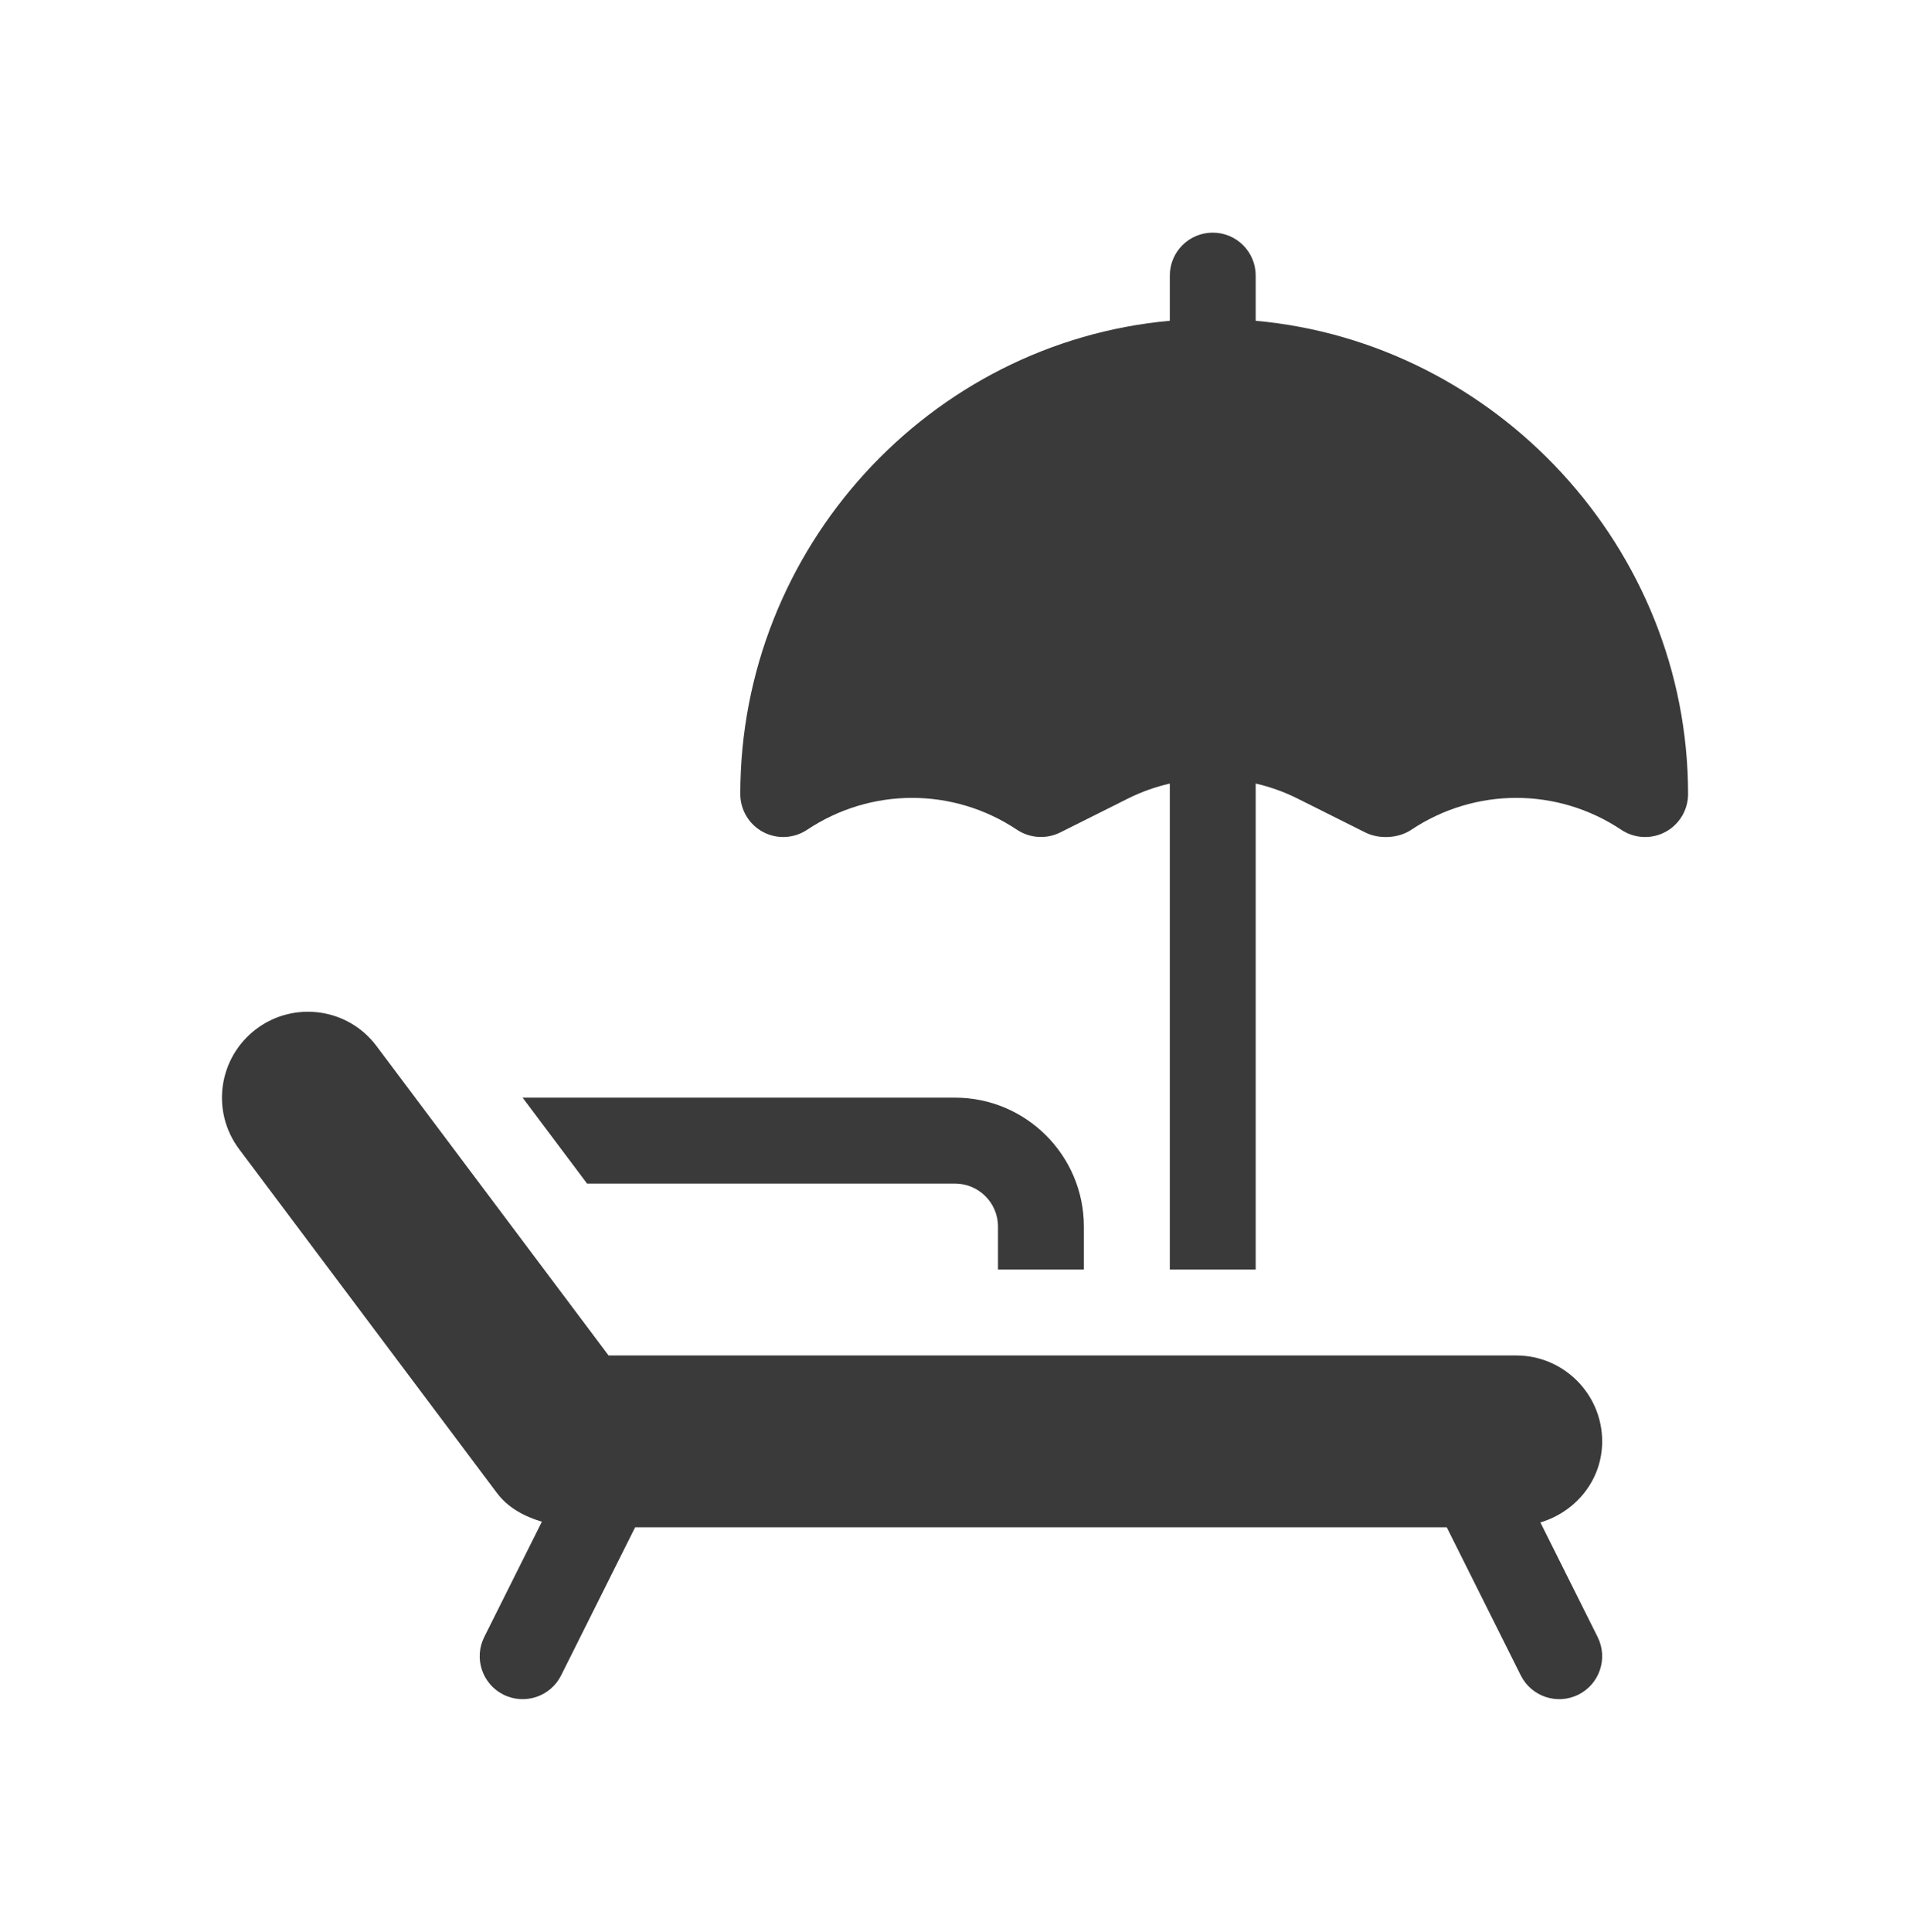
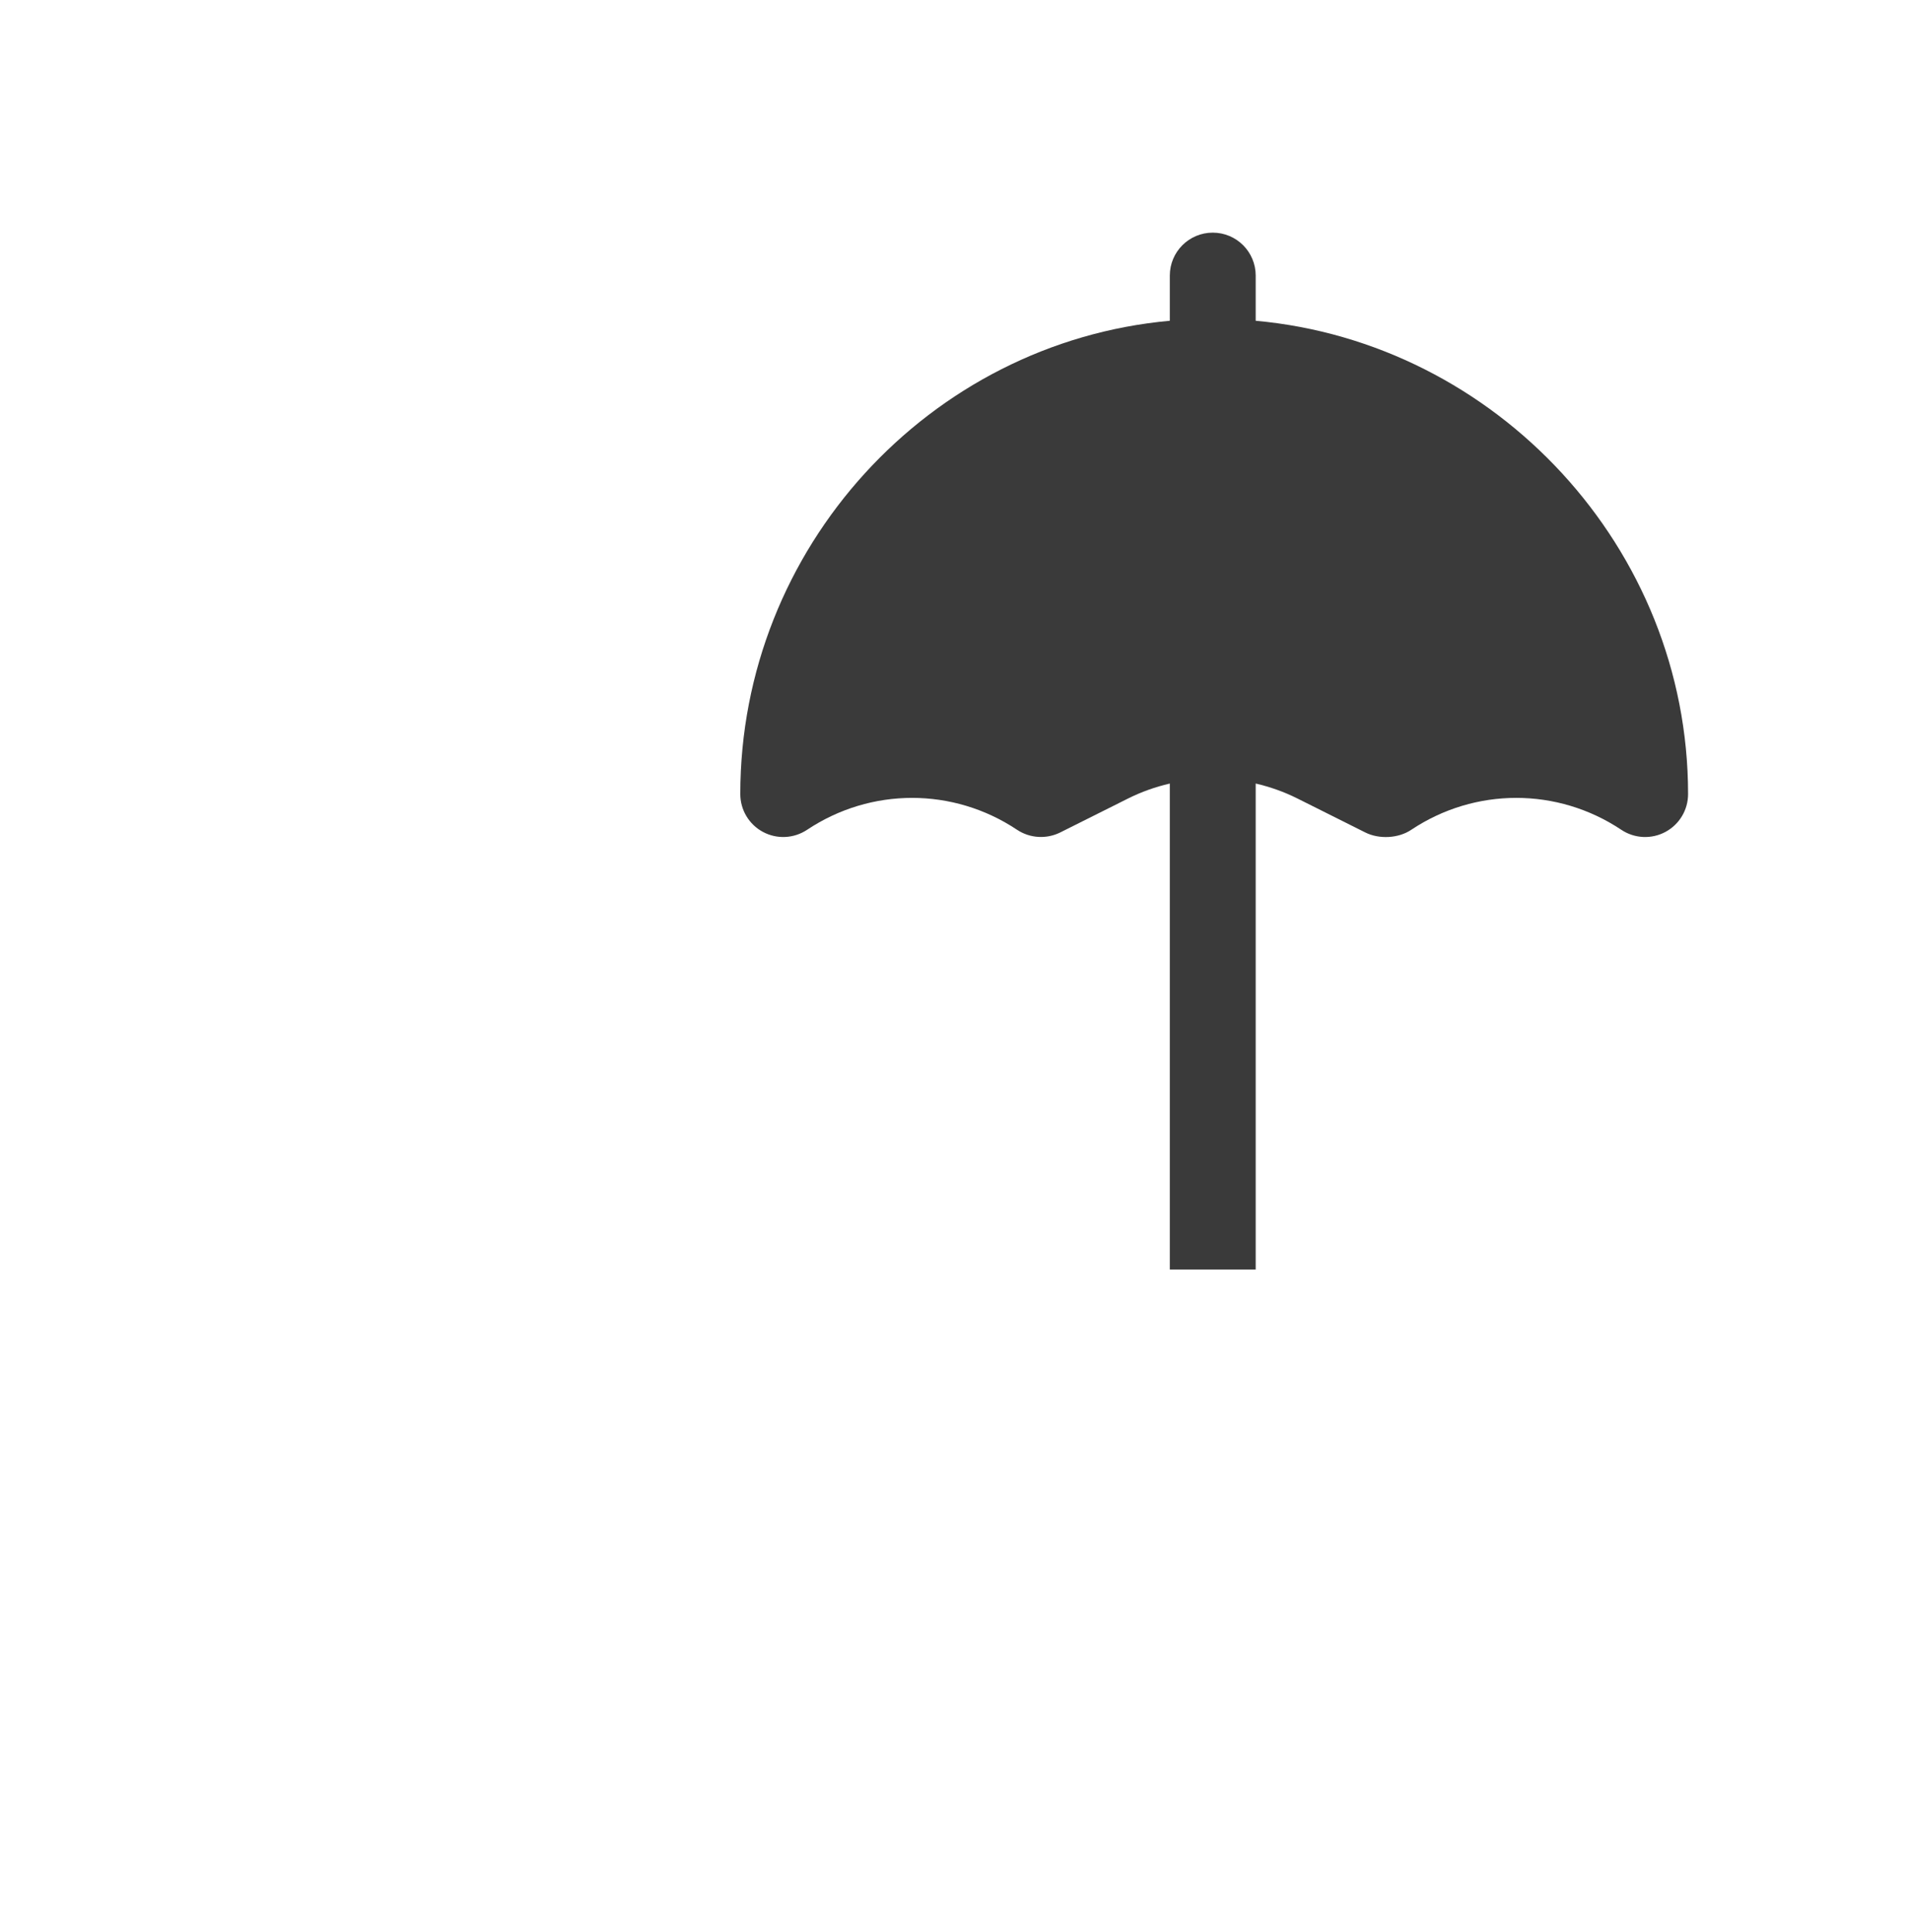
<svg xmlns="http://www.w3.org/2000/svg" width="90" height="91" viewBox="0 0 90 91" fill="none">
  <path d="M59.169 15.11V12.983C59.169 11.864 58.264 10.959 57.145 10.959C56.027 10.959 55.122 11.864 55.122 12.983V15.11C43.792 16.137 34.883 25.812 34.883 37.404C34.883 38.152 35.294 38.837 35.952 39.189C36.61 39.541 37.407 39.502 38.029 39.089C41.038 37.084 44.919 37.084 47.927 39.089C48.53 39.488 49.303 39.537 49.955 39.215L53.155 37.614C53.785 37.299 54.446 37.066 55.122 36.91V59.802H59.169V36.909C59.846 37.066 60.507 37.299 61.136 37.614L64.336 39.215C64.988 39.541 65.896 39.494 66.499 39.088C69.507 37.084 73.388 37.084 76.397 39.088C77.023 39.506 77.824 39.538 78.474 39.189C79.132 38.837 79.543 38.152 79.543 37.404C79.543 25.812 70.499 16.137 59.169 15.11Z" fill="#3A3A3A" />
-   <path d="M72.583 71.715C74.252 71.215 75.495 69.726 75.495 67.897C75.495 65.666 73.678 63.85 71.447 63.85H28.676L17.744 49.278C16.386 47.462 13.842 47.147 12.082 48.467C10.29 49.813 9.926 52.344 11.271 54.136L23.415 70.327C23.939 71.027 24.708 71.435 25.534 71.68L22.818 77.112C22.318 78.112 22.723 79.327 23.723 79.827C24.733 80.329 25.942 79.914 26.439 78.922L29.927 71.945H68.172L71.66 78.922C72.158 79.914 73.366 80.329 74.376 79.827C75.376 79.327 75.781 78.112 75.281 77.112L72.583 71.715Z" fill="#3A3A3A" />
-   <path d="M45.002 51.706H24.628L24.627 51.707L27.663 55.754H45.002C46.118 55.754 47.026 56.661 47.026 57.778V59.802H51.073V57.778C51.073 54.43 48.35 51.706 45.002 51.706Z" fill="#3A3A3A" />
</svg>